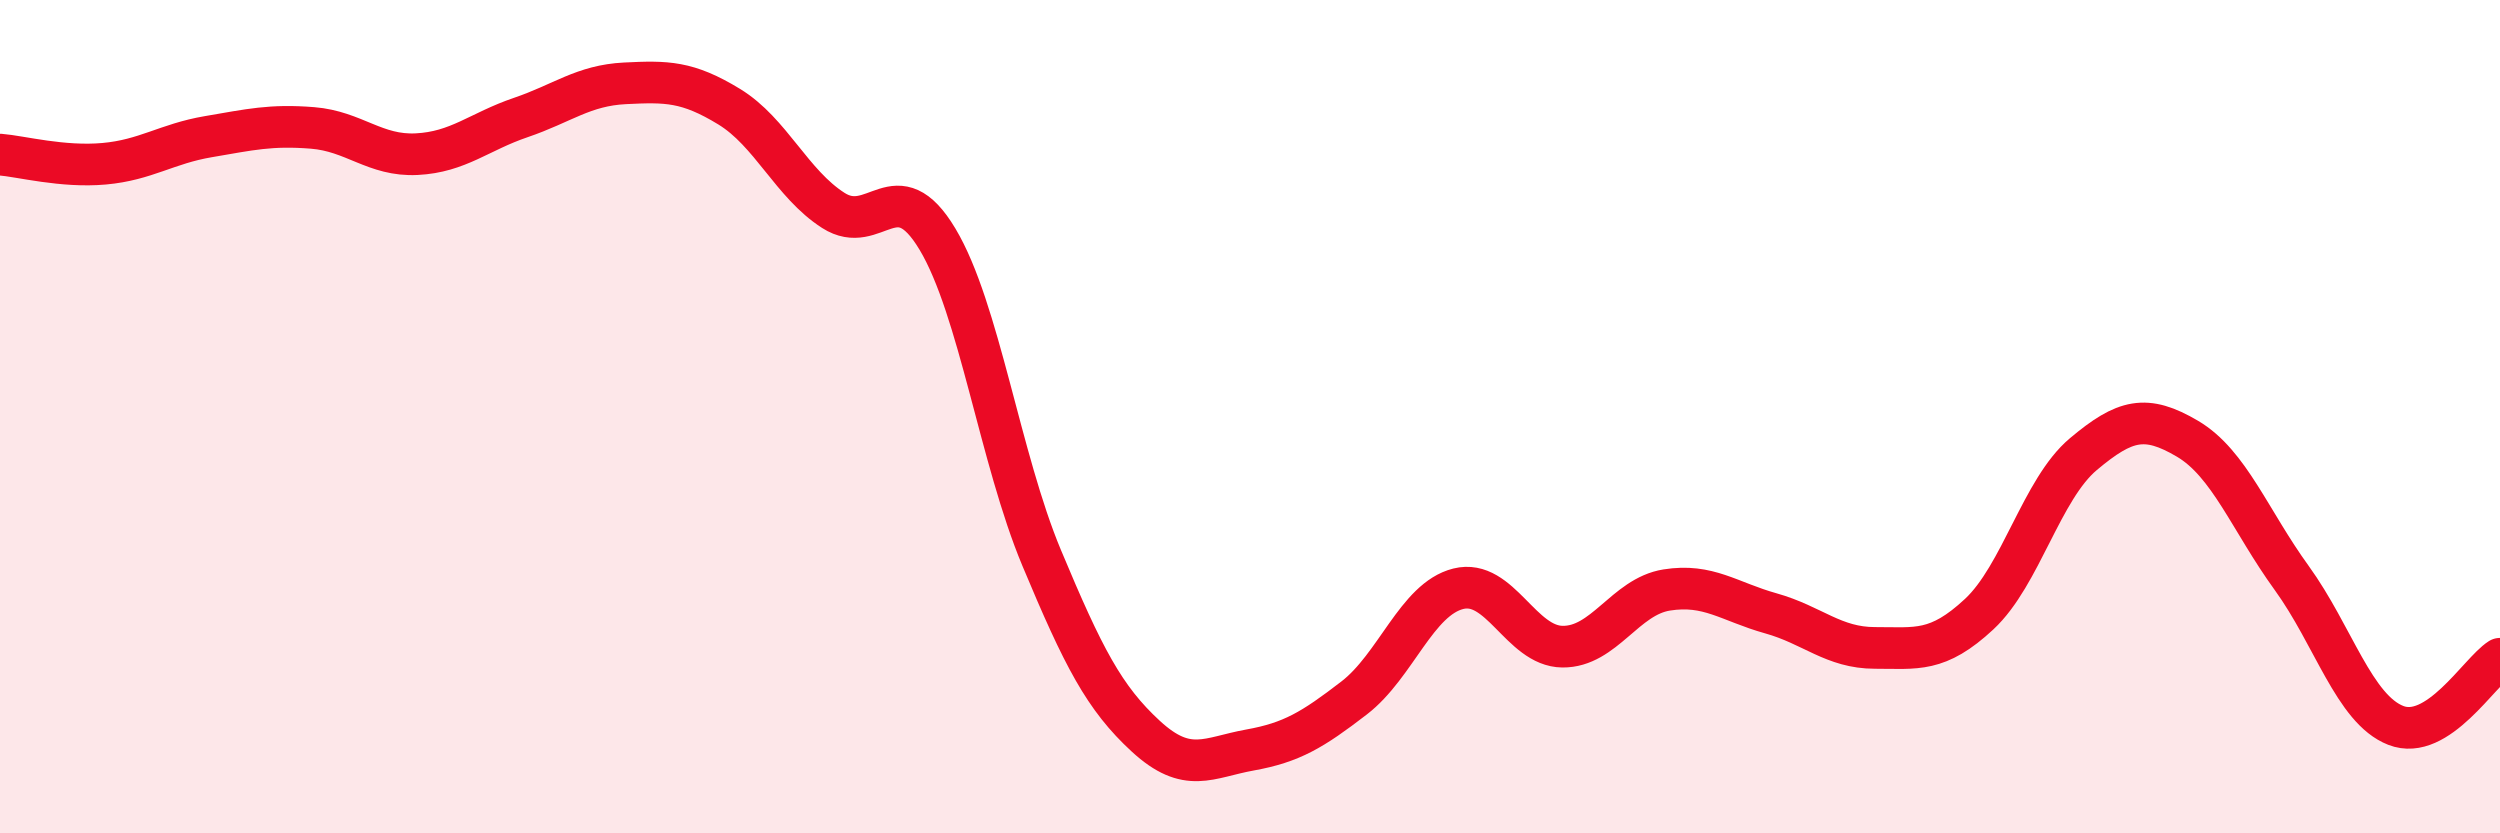
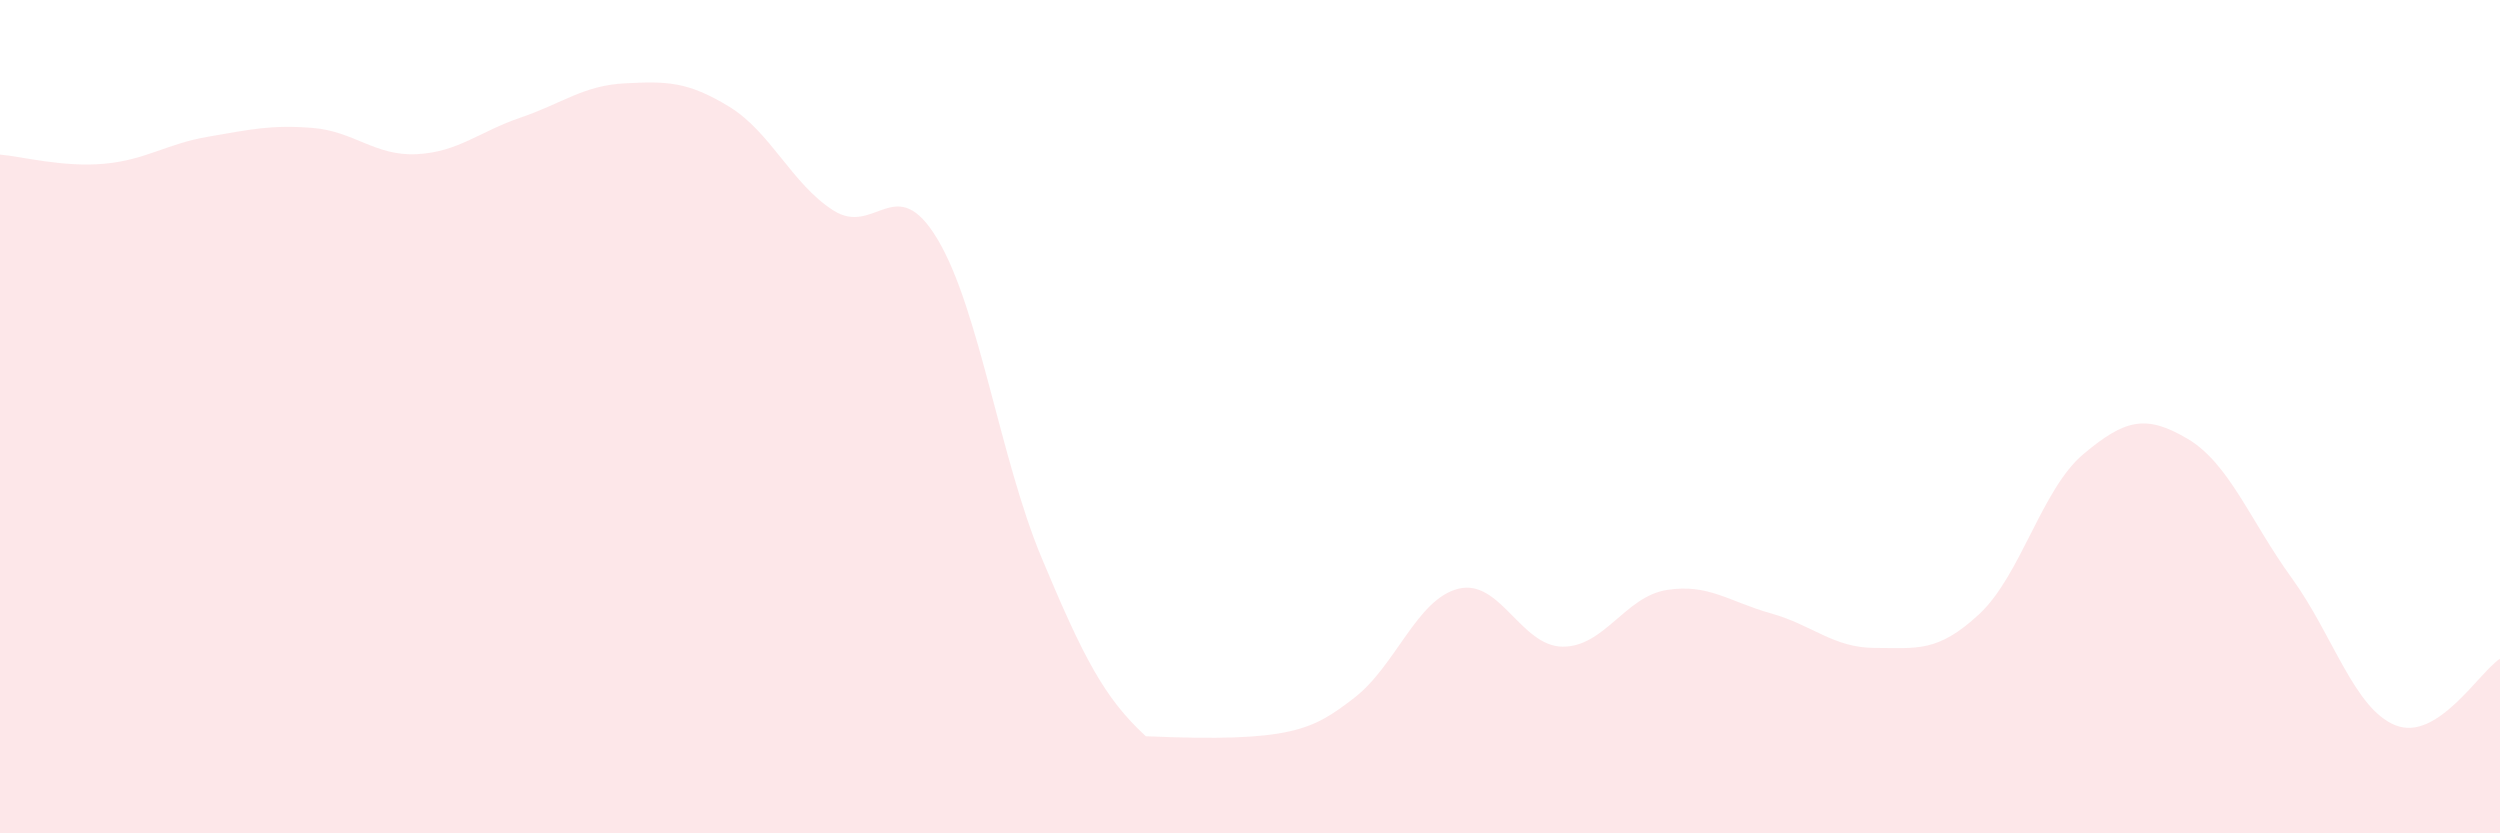
<svg xmlns="http://www.w3.org/2000/svg" width="60" height="20" viewBox="0 0 60 20">
-   <path d="M 0,3.71 C 0.5,3.75 1.5,4.02 2.5,3.93 C 3.5,3.84 4,3.45 5,3.28 C 6,3.11 6.5,2.99 7.5,3.07 C 8.5,3.15 9,3.75 10,3.7 C 11,3.65 11.5,3.16 12.5,2.82 C 13.5,2.48 14,2.05 15,2 C 16,1.95 16.5,1.95 17.5,2.56 C 18.5,3.17 19,4.41 20,5.05 C 21,5.69 21.5,4.07 22.5,5.74 C 23.5,7.41 24,11 25,13.39 C 26,15.78 26.5,16.75 27.5,17.67 C 28.5,18.59 29,18.18 30,18 C 31,17.82 31.5,17.52 32.5,16.75 C 33.5,15.98 34,14.38 35,14.13 C 36,13.88 36.5,15.51 37.5,15.52 C 38.5,15.53 39,14.32 40,14.16 C 41,14 41.5,14.44 42.5,14.72 C 43.5,15 44,15.55 45,15.55 C 46,15.55 46.5,15.67 47.5,14.74 C 48.5,13.81 49,11.74 50,10.9 C 51,10.06 51.5,9.94 52.5,10.53 C 53.5,11.12 54,12.49 55,13.87 C 56,15.25 56.5,17.02 57.5,17.41 C 58.5,17.8 59.5,16.13 60,15.81L60 20L0 20Z" fill="#EB0A25" opacity="0.1" stroke-linecap="round" stroke-linejoin="round" />
-   <path d="M 0,3.71 C 0.5,3.75 1.5,4.02 2.5,3.93 C 3.5,3.84 4,3.45 5,3.28 C 6,3.11 6.5,2.99 7.5,3.07 C 8.5,3.15 9,3.75 10,3.7 C 11,3.65 11.5,3.16 12.5,2.82 C 13.5,2.48 14,2.05 15,2 C 16,1.95 16.5,1.95 17.5,2.56 C 18.5,3.17 19,4.41 20,5.05 C 21,5.69 21.5,4.07 22.5,5.74 C 23.5,7.41 24,11 25,13.39 C 26,15.78 26.5,16.75 27.5,17.67 C 28.5,18.59 29,18.18 30,18 C 31,17.82 31.5,17.52 32.5,16.75 C 33.5,15.98 34,14.38 35,14.13 C 36,13.88 36.5,15.51 37.5,15.52 C 38.5,15.53 39,14.32 40,14.16 C 41,14 41.5,14.44 42.5,14.72 C 43.5,15 44,15.55 45,15.55 C 46,15.55 46.5,15.67 47.5,14.74 C 48.5,13.81 49,11.74 50,10.9 C 51,10.06 51.5,9.94 52.5,10.53 C 53.5,11.12 54,12.49 55,13.87 C 56,15.25 56.5,17.02 57.5,17.41 C 58.5,17.8 59.5,16.13 60,15.81" stroke="#EB0A25" stroke-width="1" fill="none" stroke-linecap="round" stroke-linejoin="round" />
+   <path d="M 0,3.71 C 0.5,3.75 1.5,4.02 2.5,3.93 C 3.5,3.84 4,3.45 5,3.28 C 6,3.11 6.5,2.99 7.5,3.07 C 8.5,3.15 9,3.75 10,3.7 C 11,3.65 11.5,3.16 12.5,2.82 C 13.5,2.48 14,2.05 15,2 C 16,1.95 16.5,1.95 17.5,2.56 C 18.5,3.17 19,4.41 20,5.05 C 21,5.69 21.5,4.07 22.5,5.74 C 23.5,7.41 24,11 25,13.39 C 26,15.78 26.5,16.75 27.5,17.67 C 31,17.82 31.5,17.52 32.5,16.75 C 33.5,15.98 34,14.38 35,14.13 C 36,13.88 36.5,15.51 37.5,15.52 C 38.5,15.53 39,14.32 40,14.16 C 41,14 41.5,14.44 42.5,14.72 C 43.5,15 44,15.55 45,15.55 C 46,15.55 46.5,15.67 47.5,14.74 C 48.5,13.81 49,11.74 50,10.9 C 51,10.06 51.5,9.94 52.5,10.53 C 53.5,11.12 54,12.49 55,13.87 C 56,15.25 56.5,17.02 57.5,17.41 C 58.5,17.8 59.5,16.13 60,15.81L60 20L0 20Z" fill="#EB0A25" opacity="0.1" stroke-linecap="round" stroke-linejoin="round" />
</svg>